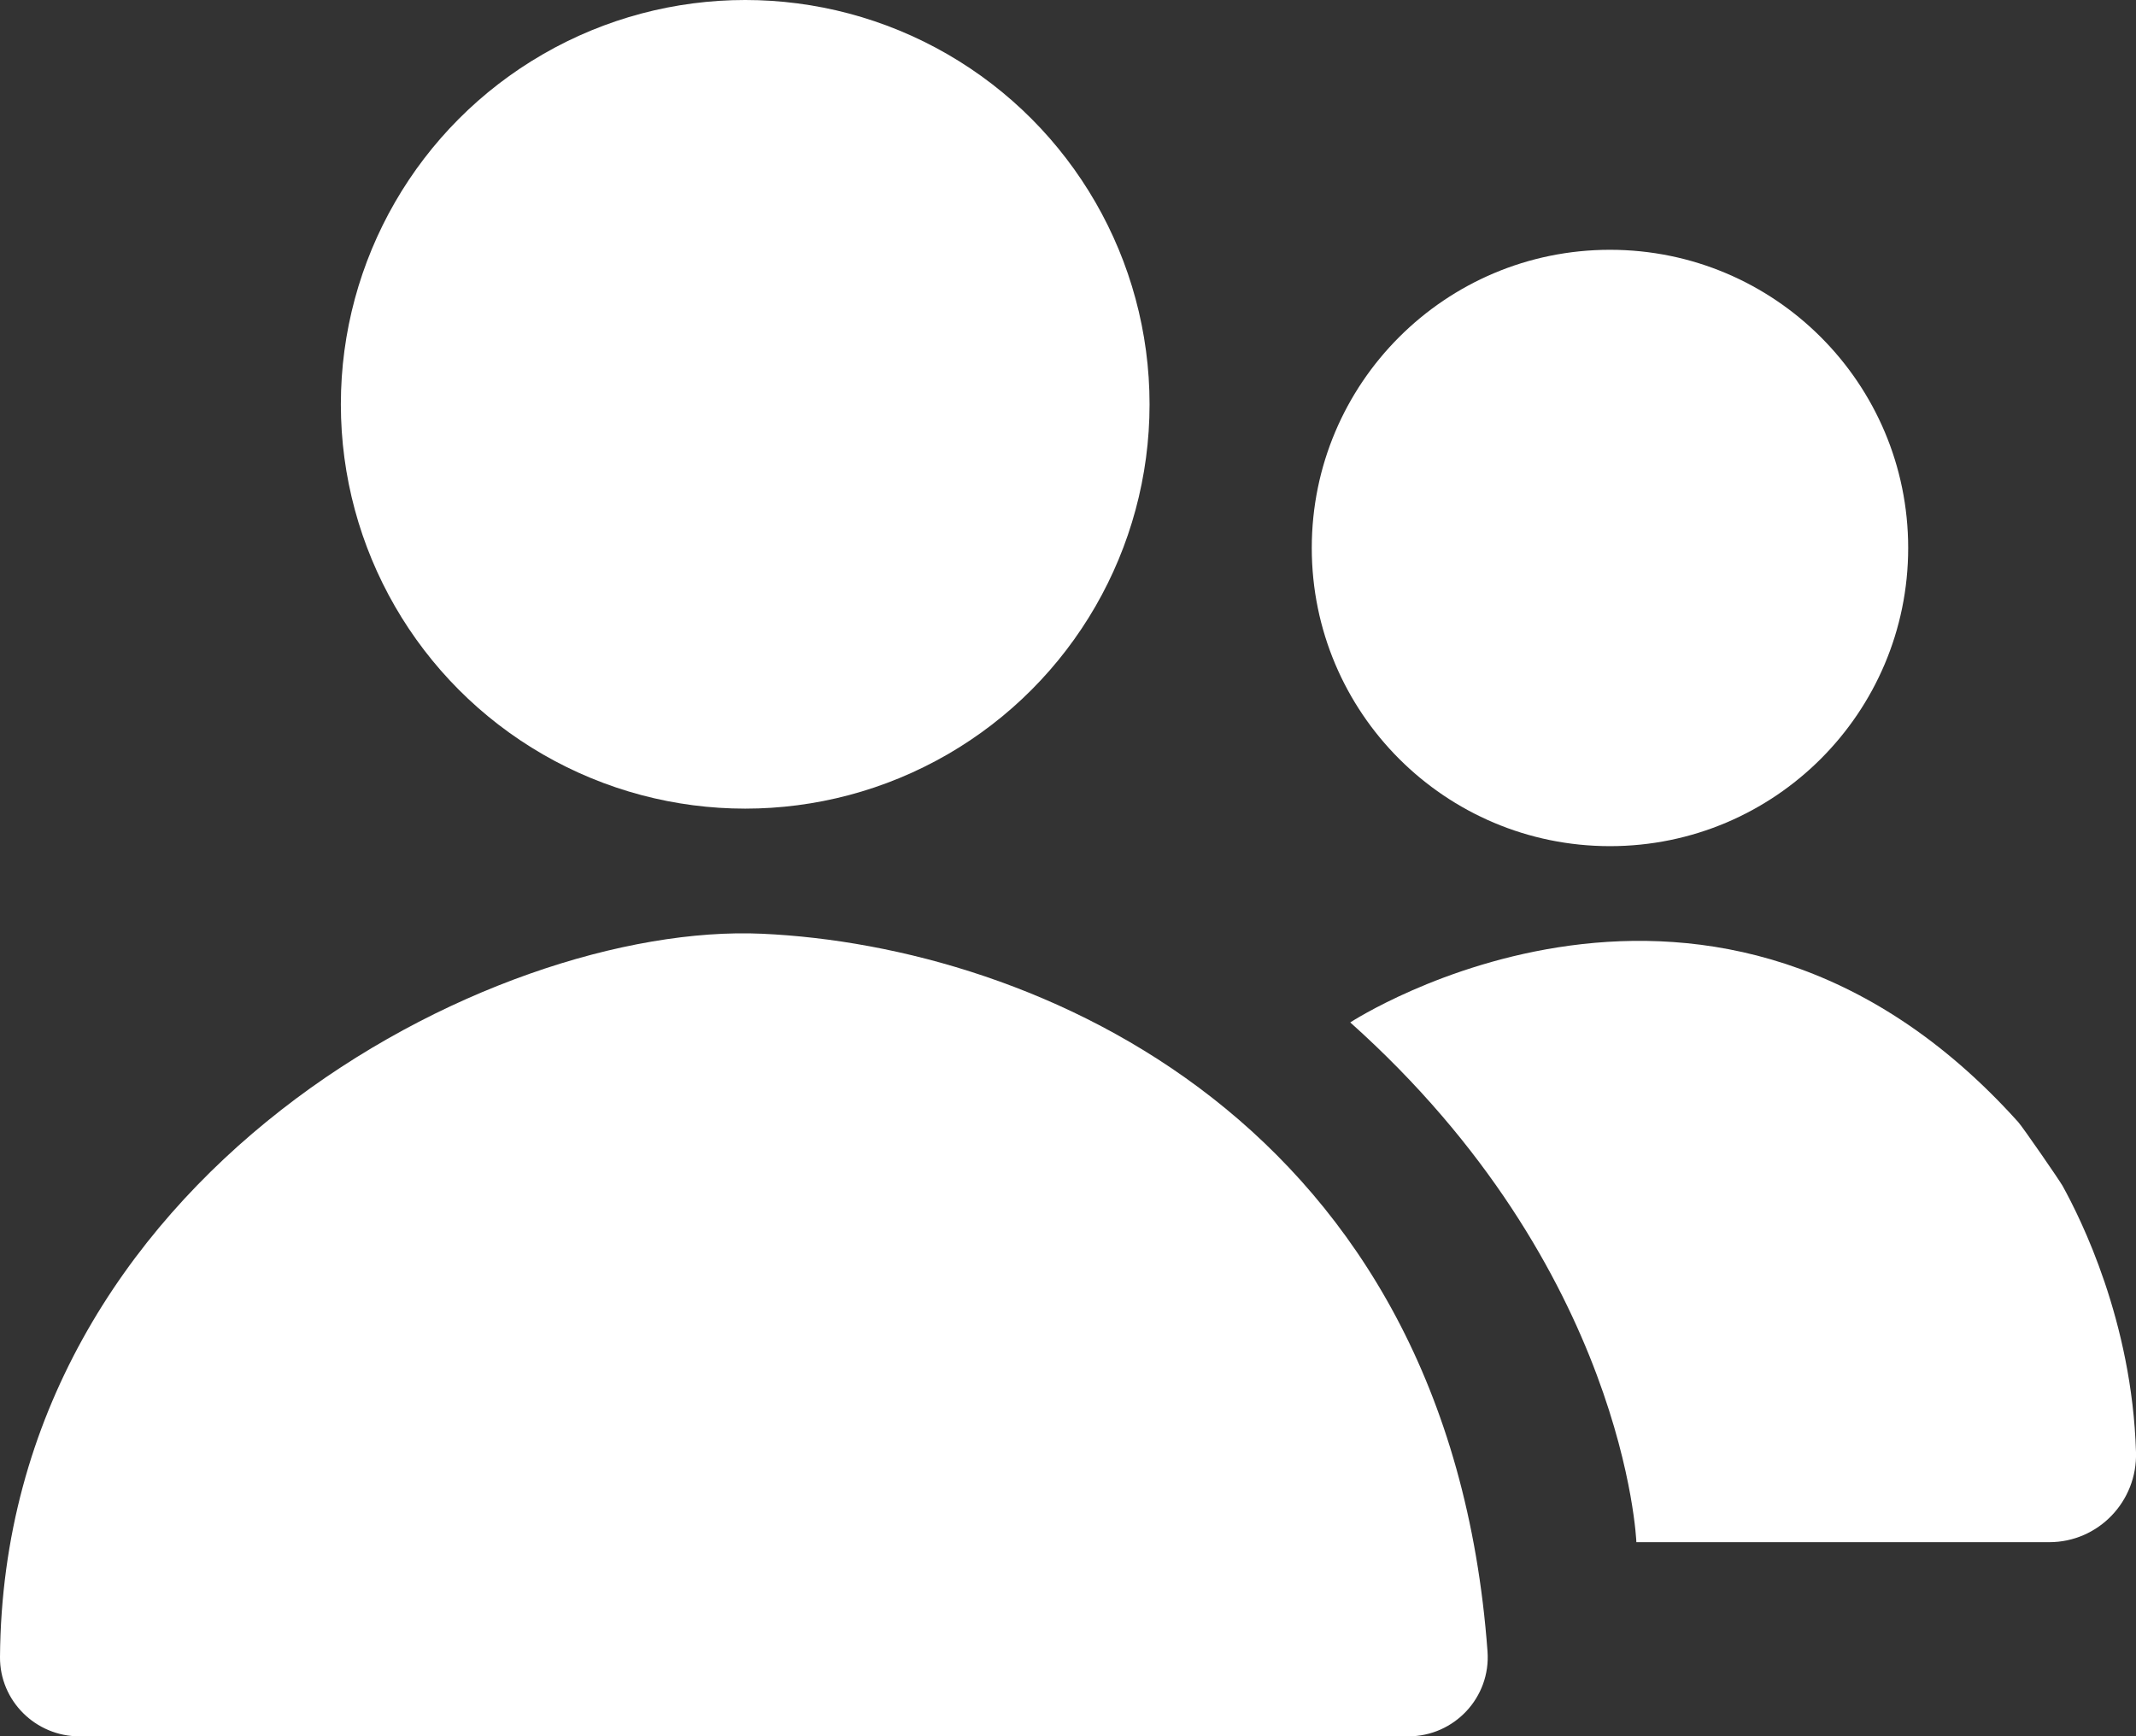
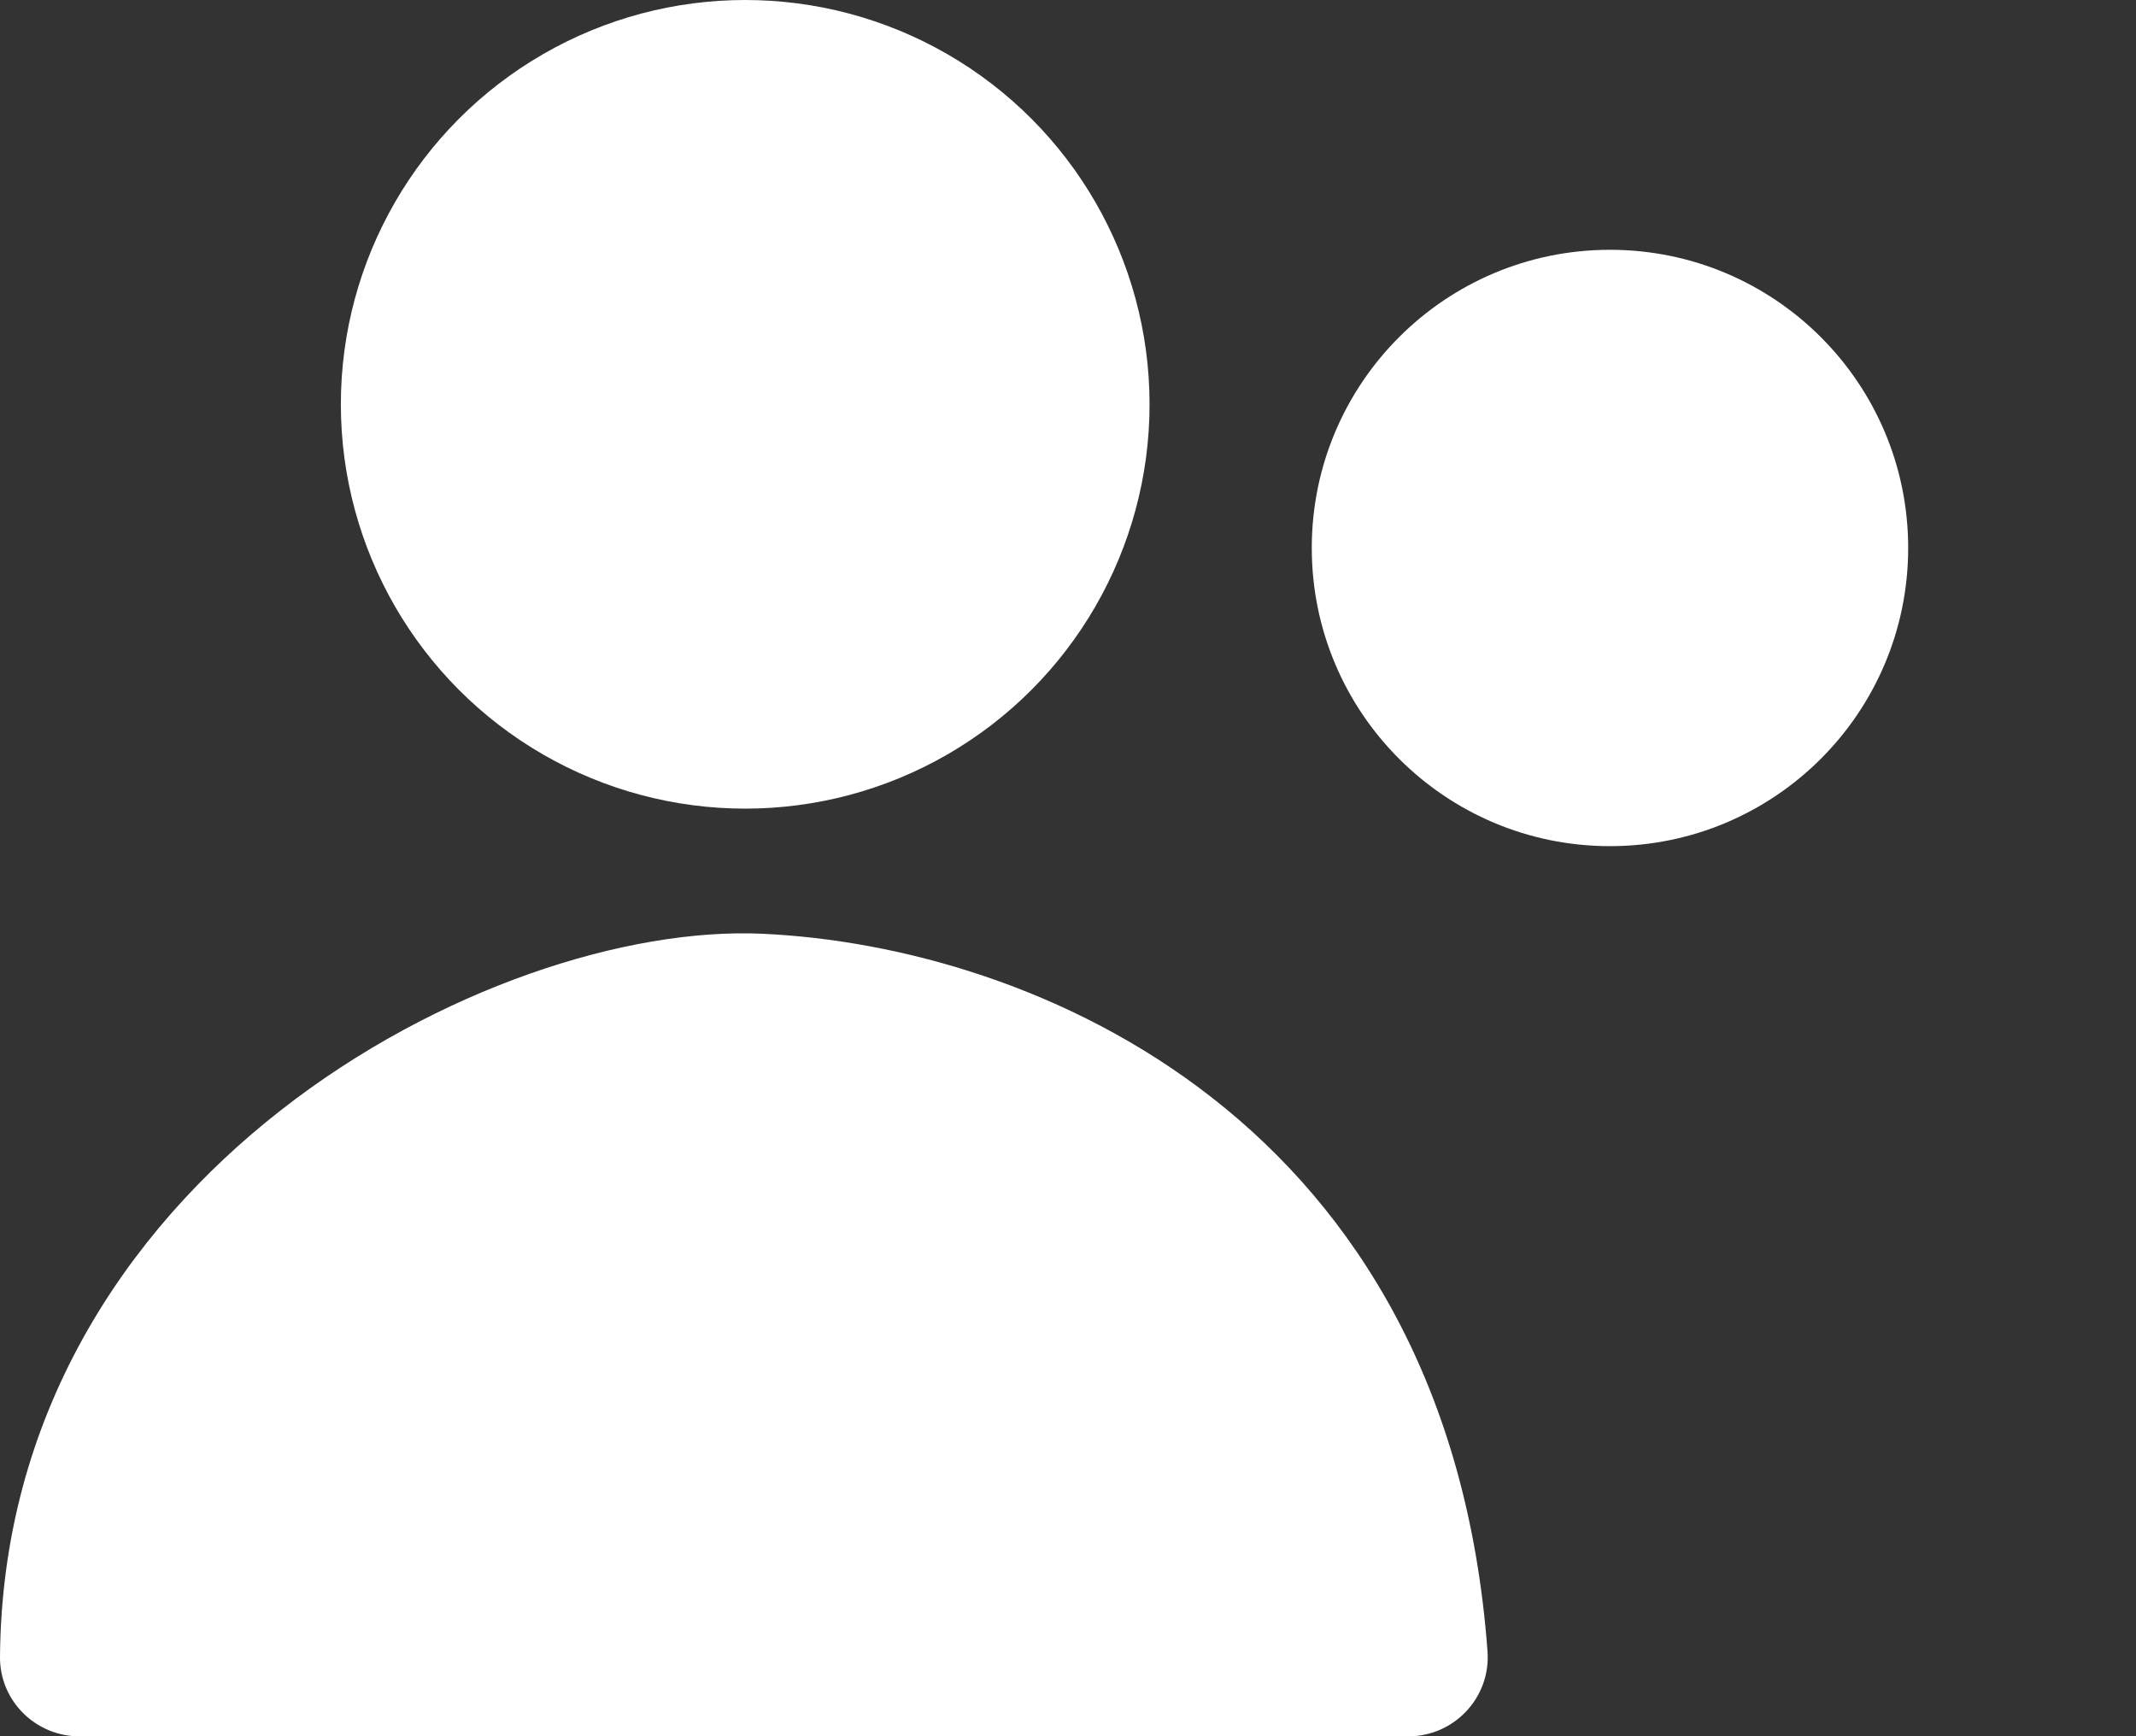
<svg xmlns="http://www.w3.org/2000/svg" id="Layer_2" data-name="Layer 2" viewBox="0 0 353.56 287.43">
  <rect x="0" y="0" width="353.56" height="287.43" fill="#333333" stroke="none" />
  <defs>
    <style>      .cls-1 {        fill: #fff;        stroke-width: 0px;      }    </style>
  </defs>
  <g id="Layer_1-2" data-name="Layer 1">
    <g>
      <path class="cls-1" d="m233.11,287.43c7.62,0,13.67-6.46,13.11-14.06-6.47-87.97-74.97-116.76-120.08-118.8C81.39,152.55.6,194.53,0,274.3c-.05,7.25,5.89,13.13,13.14,13.13h219.97Z" />
      <circle class="cls-1" cx="123.35" cy="66.93" r="66.93" />
      <circle class="cls-1" cx="266.49" cy="90.71" r="49.36" />
-       <path class="cls-1" d="m223.5,169.25s60.29-39.44,110.57,16.5c.74.82,6.81,9.61,7.35,10.58,2.99,5.42,11.48,22.35,12.14,44.05.25,8.14-6.22,14.91-14.37,14.91h-68.33s-1.71-45.21-47.36-86.04Z" />
    </g>
  </g>
</svg>